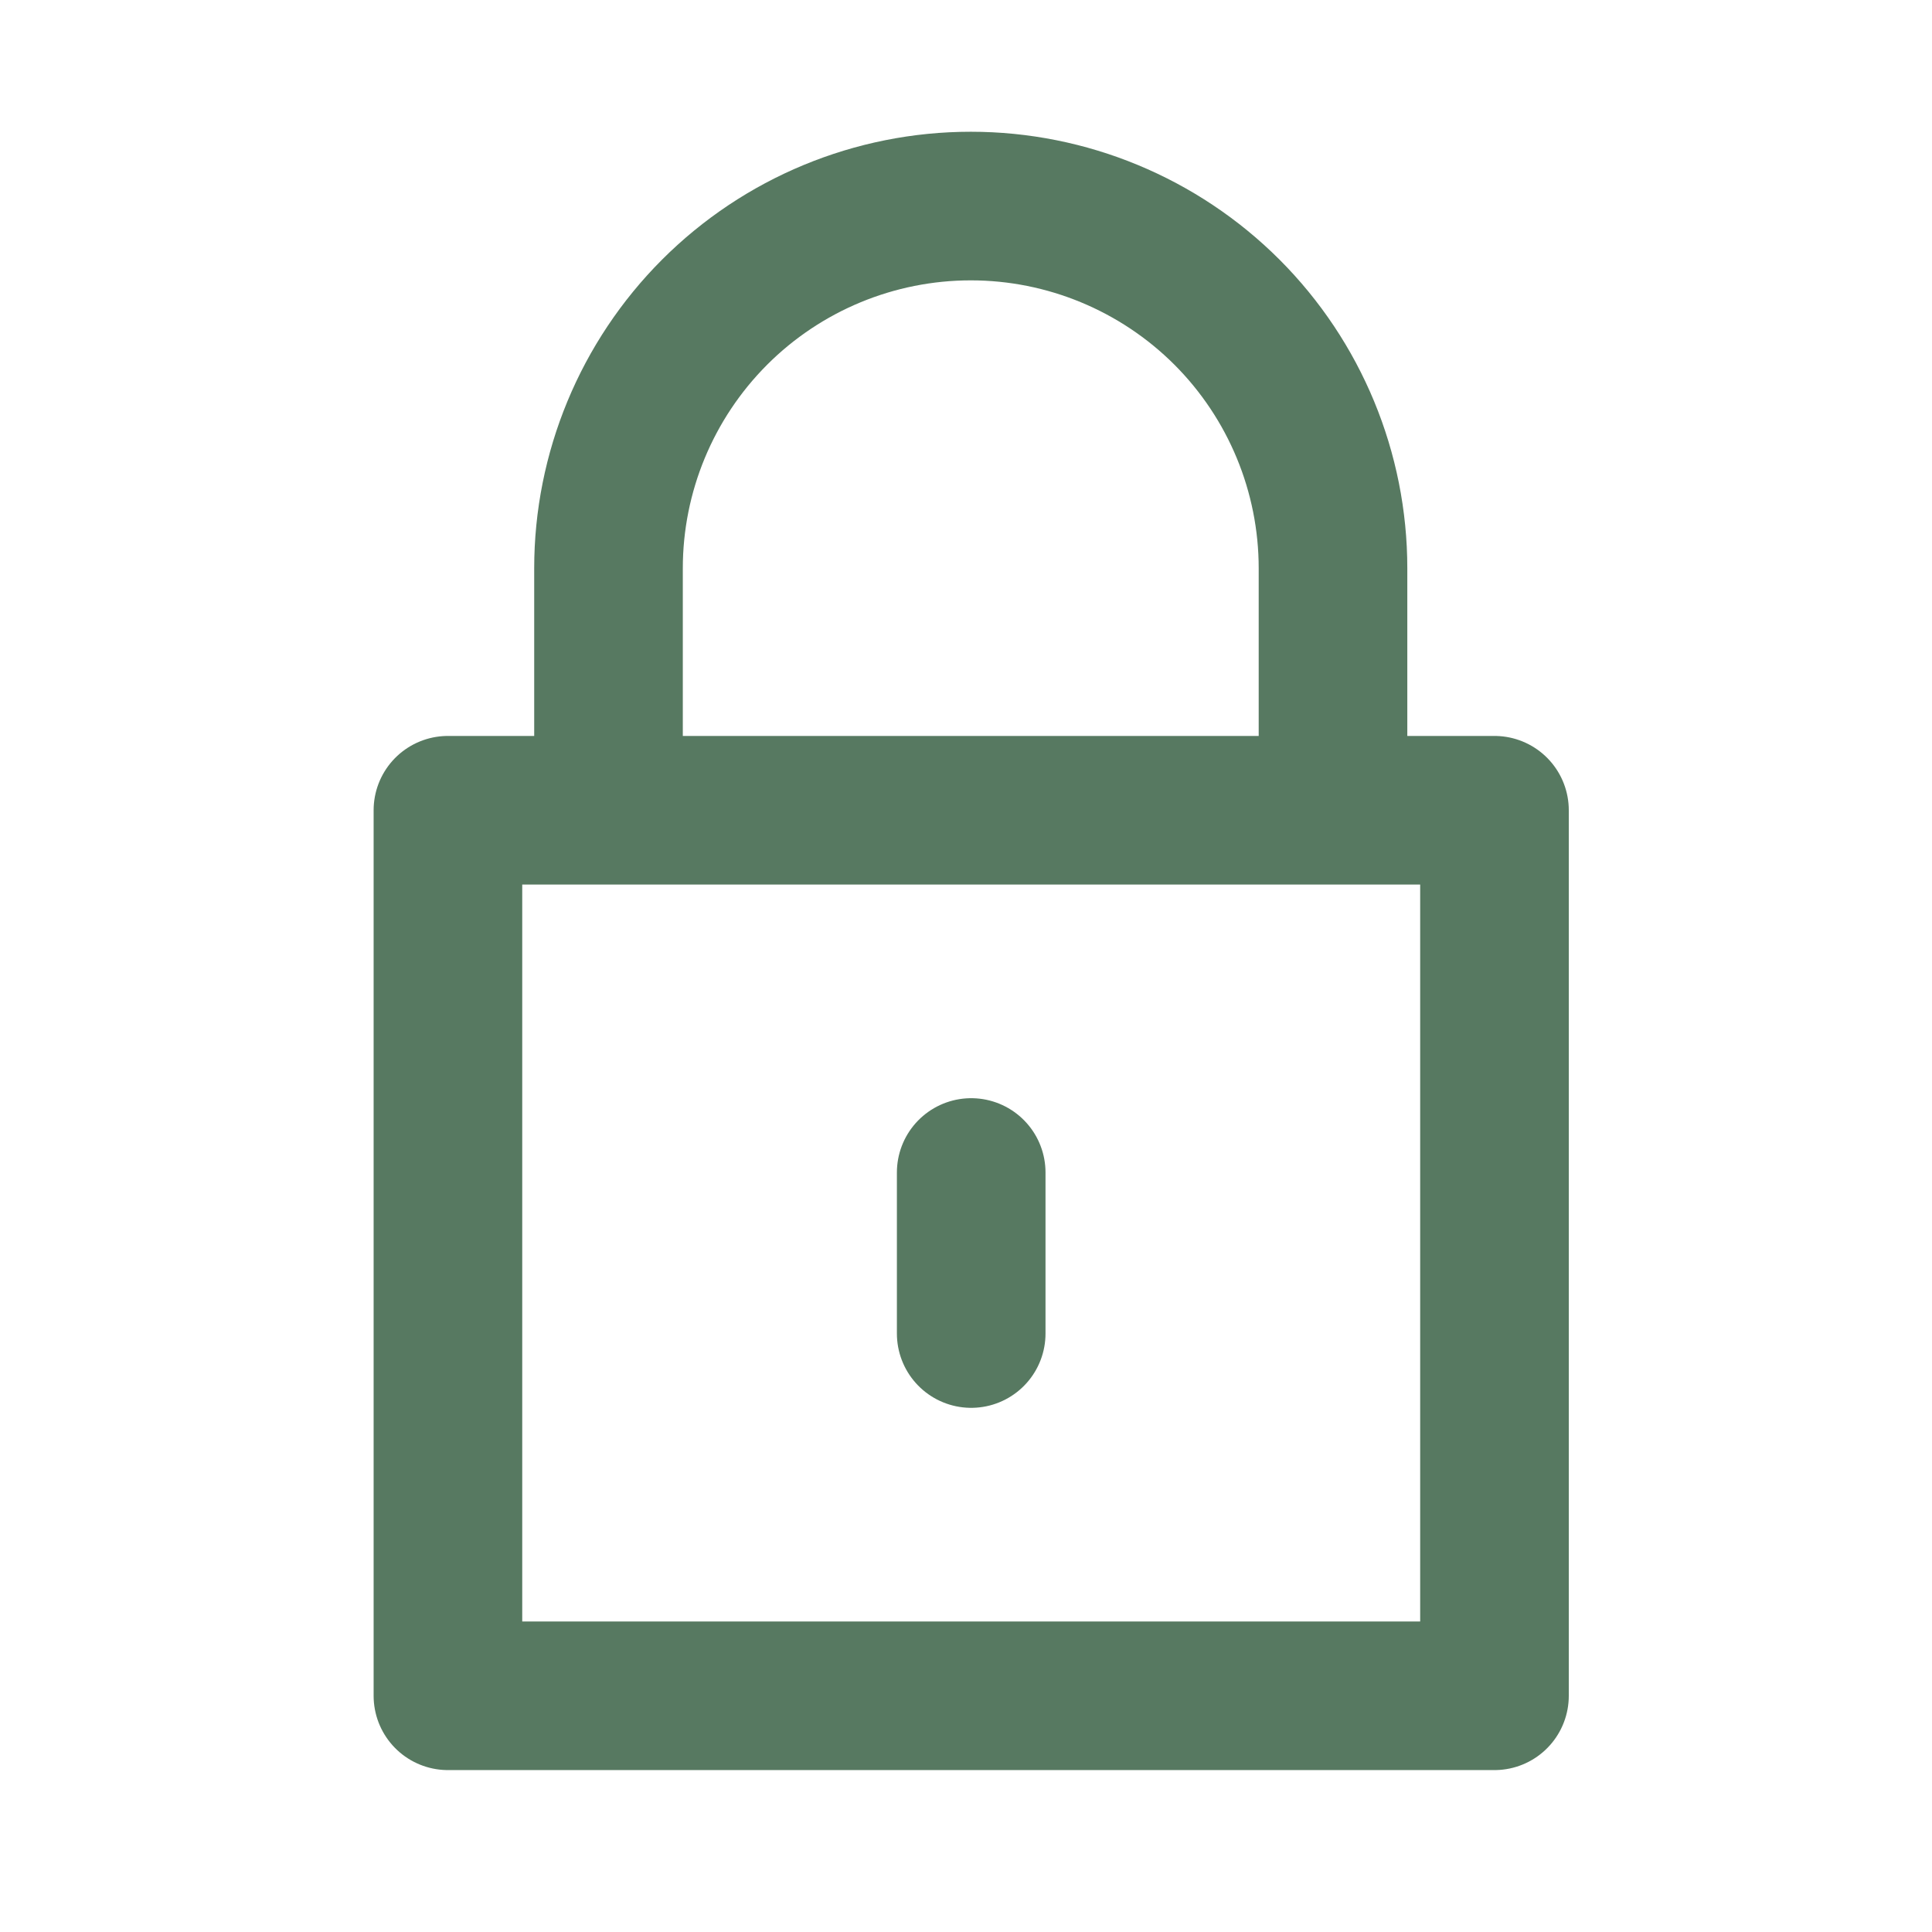
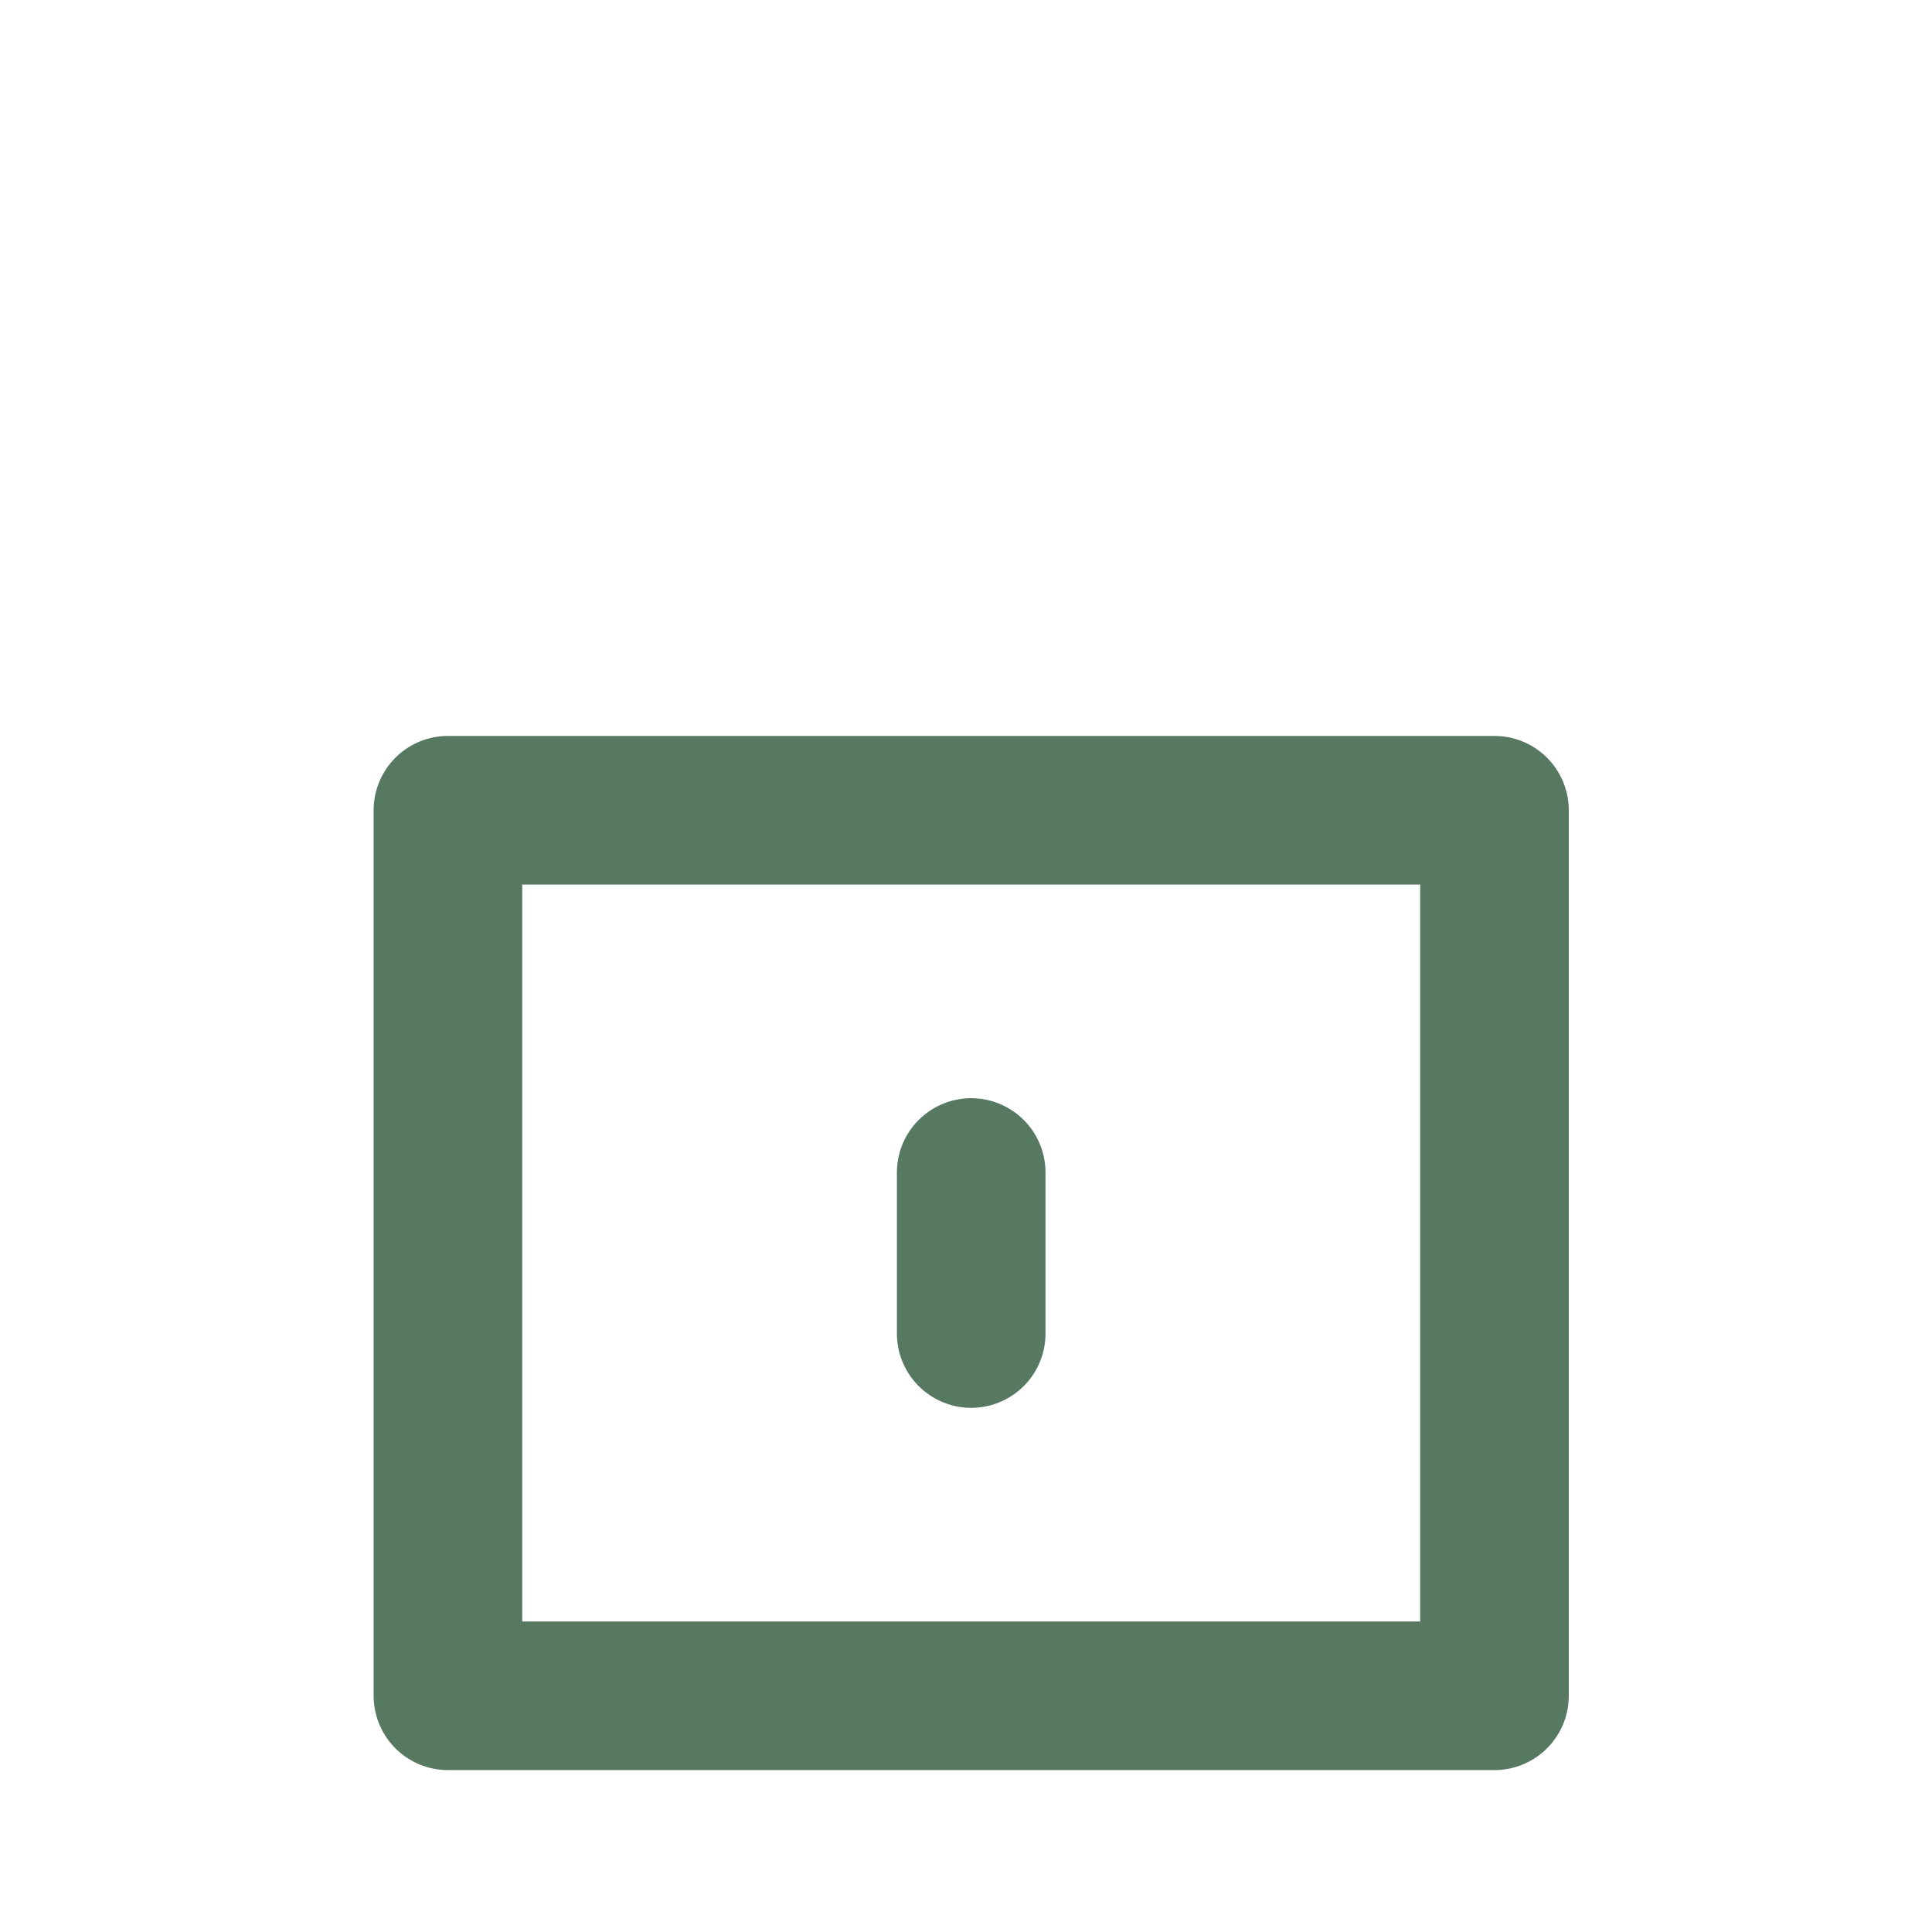
<svg xmlns="http://www.w3.org/2000/svg" width="26" height="26" viewBox="0 0 26 26" fill="none">
  <path d="M20.112 10.904H6.028V22.821H20.112V10.904Z" stroke="#577961" stroke-width="2" stroke-linejoin="round" />
-   <path d="M17.939 10.898V7.648C17.939 6.356 17.426 5.116 16.512 4.201C15.597 3.287 14.357 2.773 13.065 2.773C11.771 2.773 10.531 3.287 9.617 4.201C8.703 5.116 8.189 6.356 8.189 7.648V10.898" stroke="#577961" stroke-width="2" stroke-linejoin="round" />
  <path d="M13.07 15.779V17.946" stroke="#577961" stroke-width="2" stroke-linecap="round" stroke-linejoin="round" />
</svg>